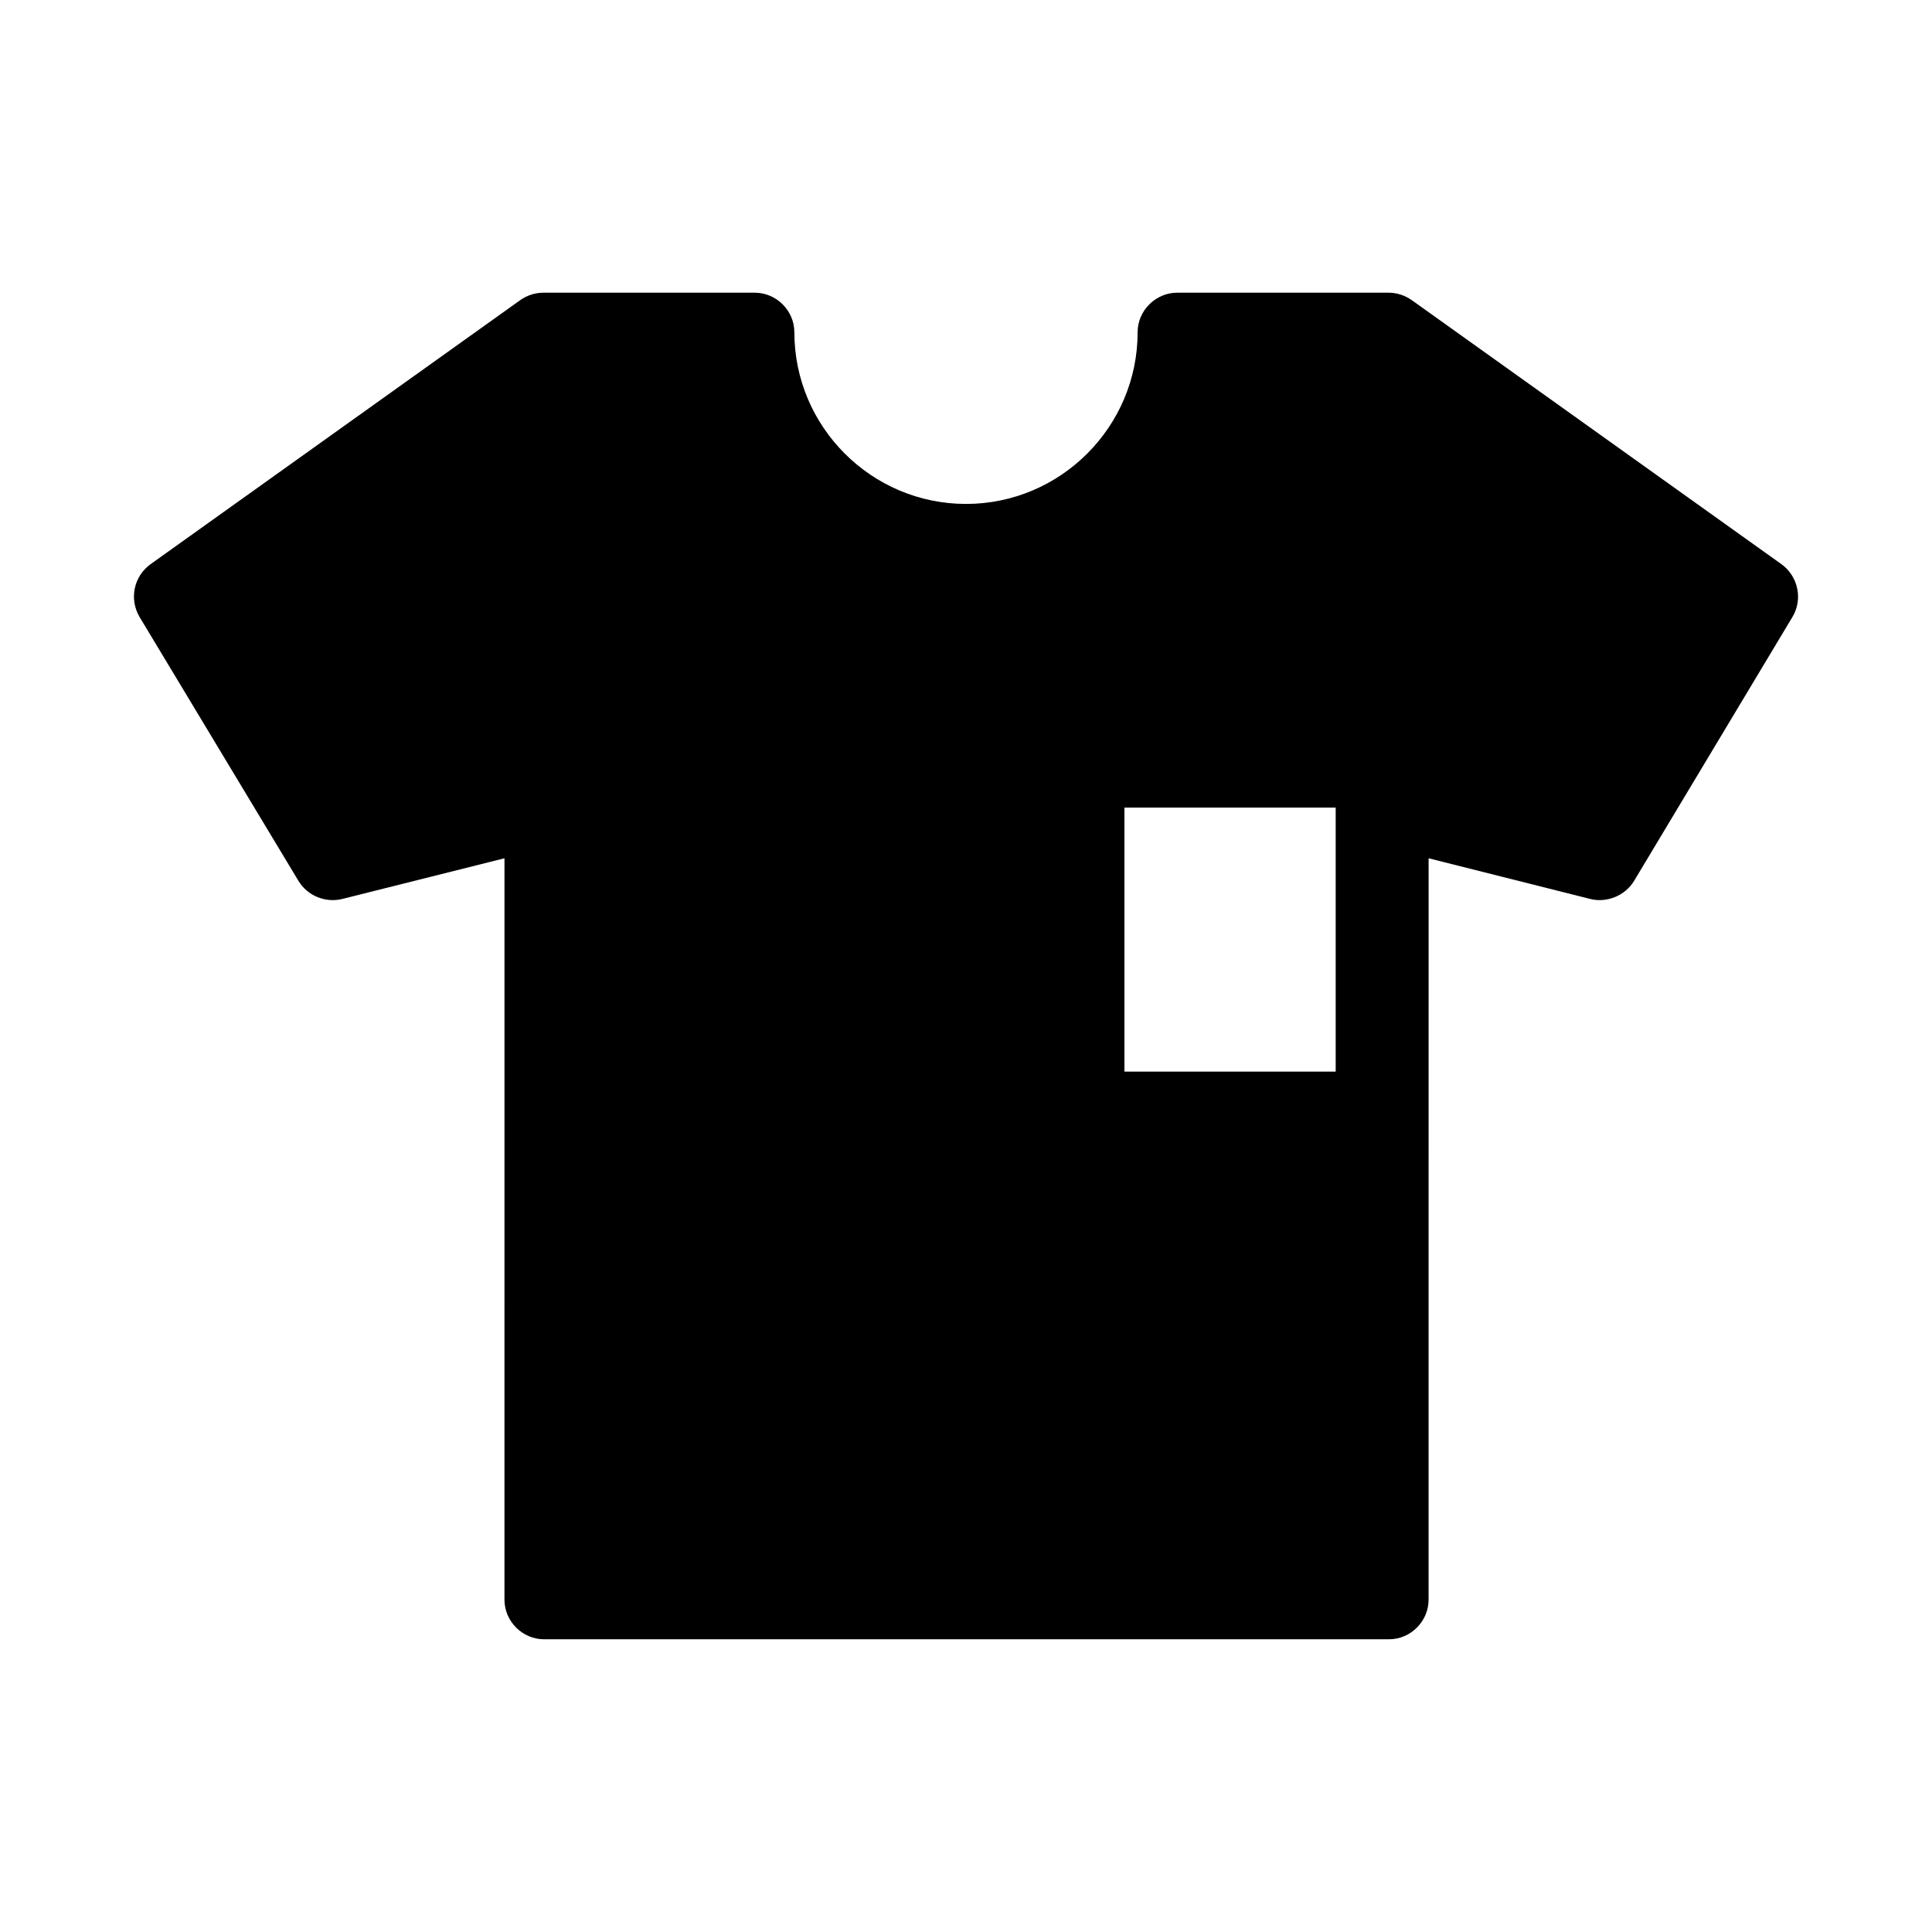
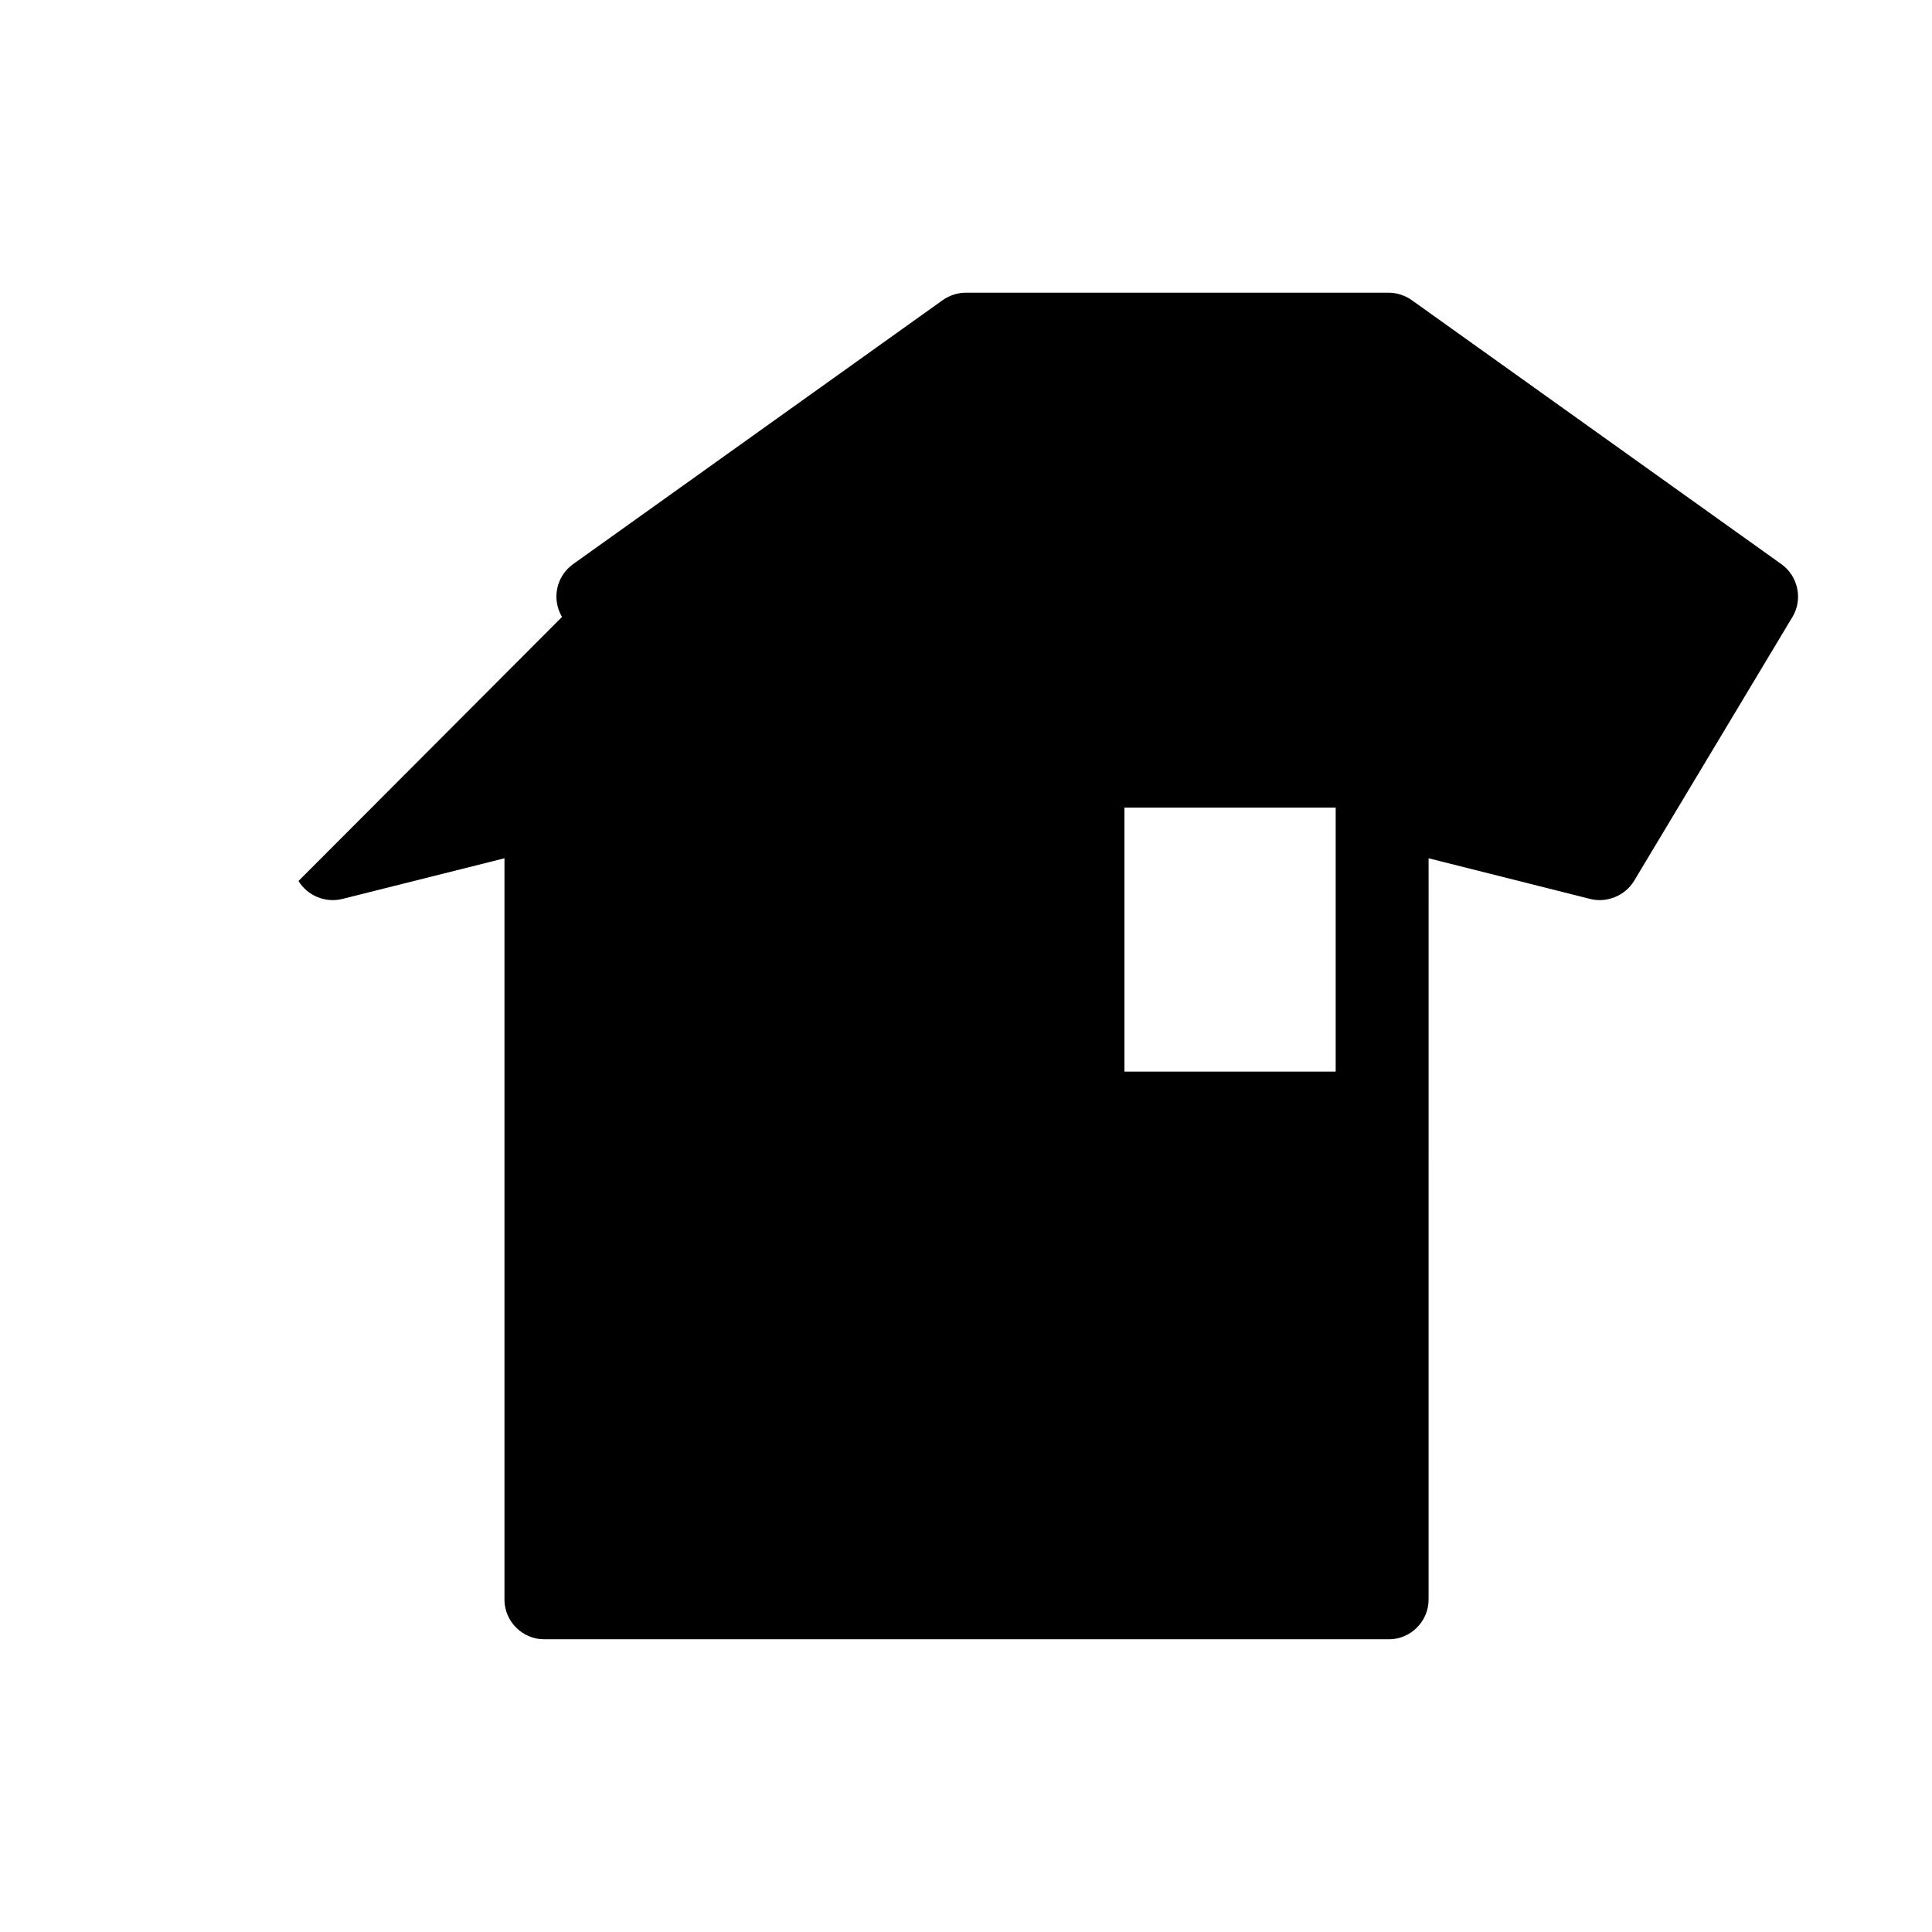
<svg xmlns="http://www.w3.org/2000/svg" fill="#000000" width="800px" height="800px" version="1.1" viewBox="144 144 512 512">
-   <path d="m223.11 377.47c2.379 3.918 7.137 5.879 11.617 4.758l42.965-10.777-0.004 196.48c0 5.738 4.758 10.496 10.496 10.496h223.91c5.738 0 10.496-4.758 10.496-10.496l0.004-196.48 42.824 10.777c4.34 1.121 9.238-0.84 11.617-4.758l41.984-69.973c2.801-4.617 1.539-10.777-2.938-13.996l-97.965-69.973c-1.824-1.262-3.922-1.961-6.16-1.961h-55.98c-5.738 0-10.496 4.758-10.496 10.496 0 25.051-20.434 45.484-45.484 45.484-25.047-0.004-45.48-20.434-45.48-45.484 0-5.738-4.758-10.496-10.496-10.496h-55.98c-2.238 0-4.34 0.699-6.156 1.961l-97.965 69.973c-4.477 3.219-5.738 9.238-2.938 13.996zm218.88-19.453h55.98v69.973h-55.98z" />
+   <path d="m223.11 377.47c2.379 3.918 7.137 5.879 11.617 4.758l42.965-10.777-0.004 196.48c0 5.738 4.758 10.496 10.496 10.496h223.91c5.738 0 10.496-4.758 10.496-10.496l0.004-196.48 42.824 10.777c4.34 1.121 9.238-0.84 11.617-4.758l41.984-69.973c2.801-4.617 1.539-10.777-2.938-13.996l-97.965-69.973c-1.824-1.262-3.922-1.961-6.16-1.961h-55.98h-55.98c-2.238 0-4.34 0.699-6.156 1.961l-97.965 69.973c-4.477 3.219-5.738 9.238-2.938 13.996zm218.88-19.453h55.98v69.973h-55.98z" />
</svg>